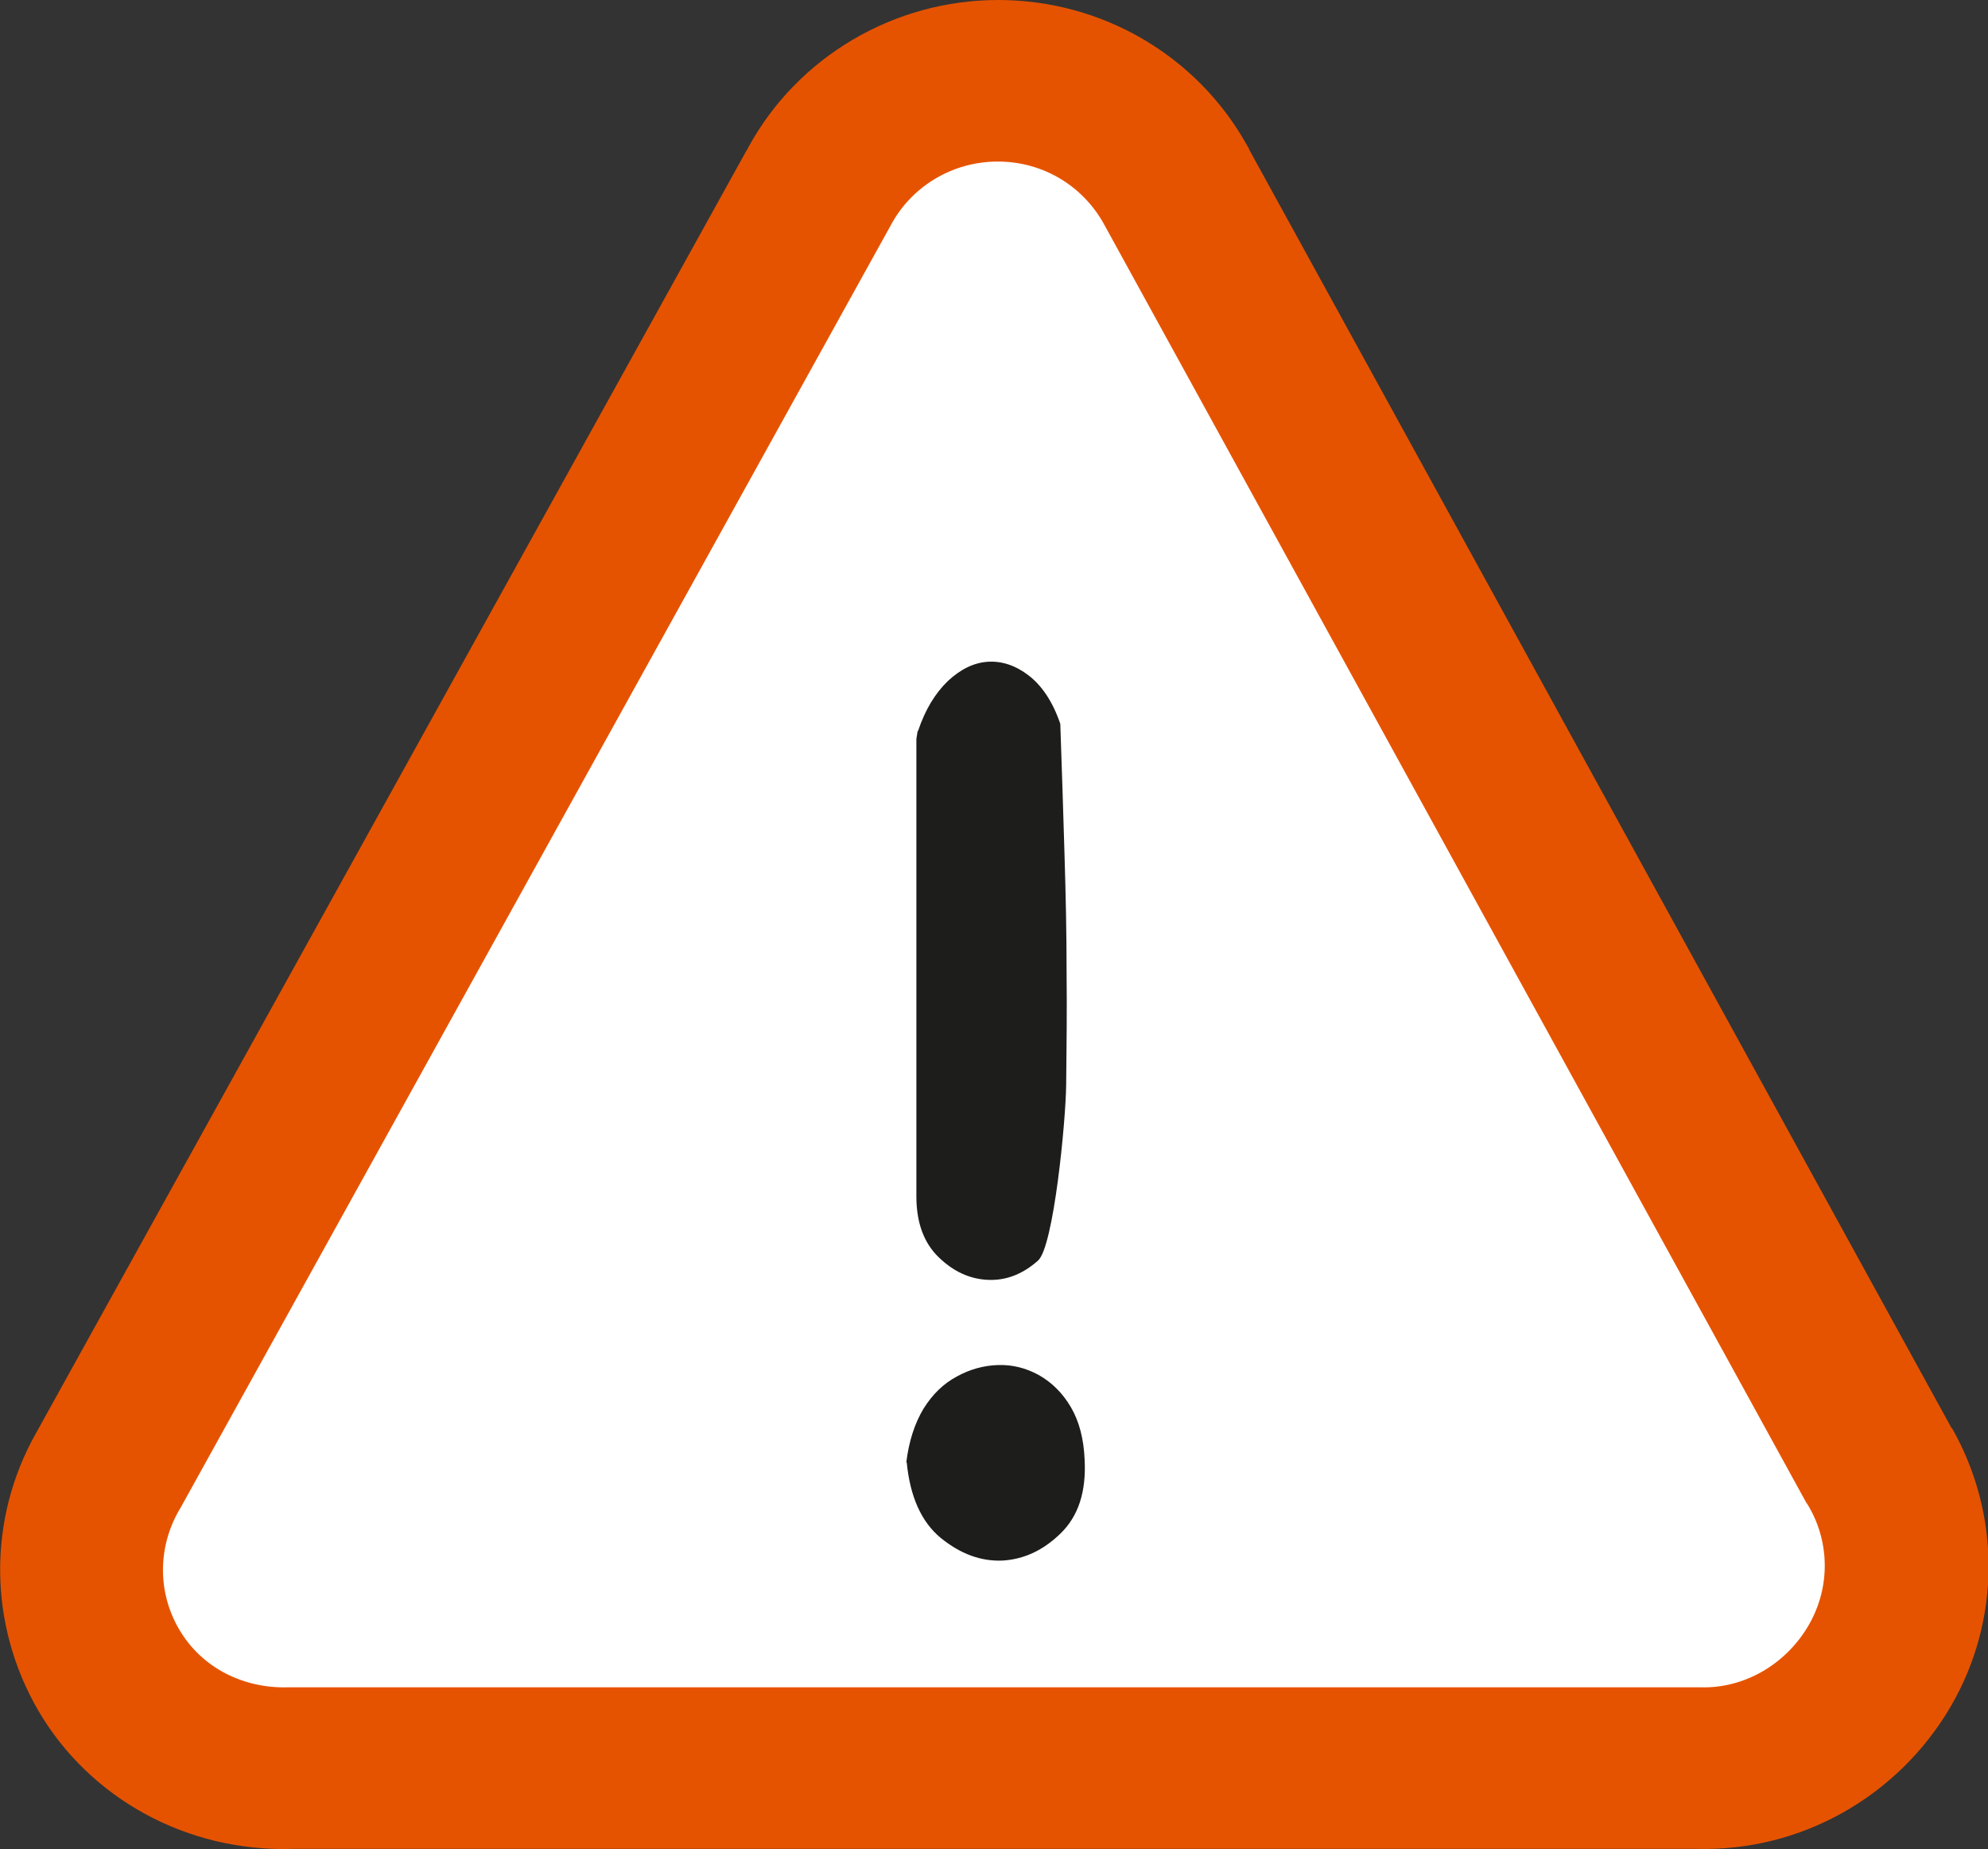
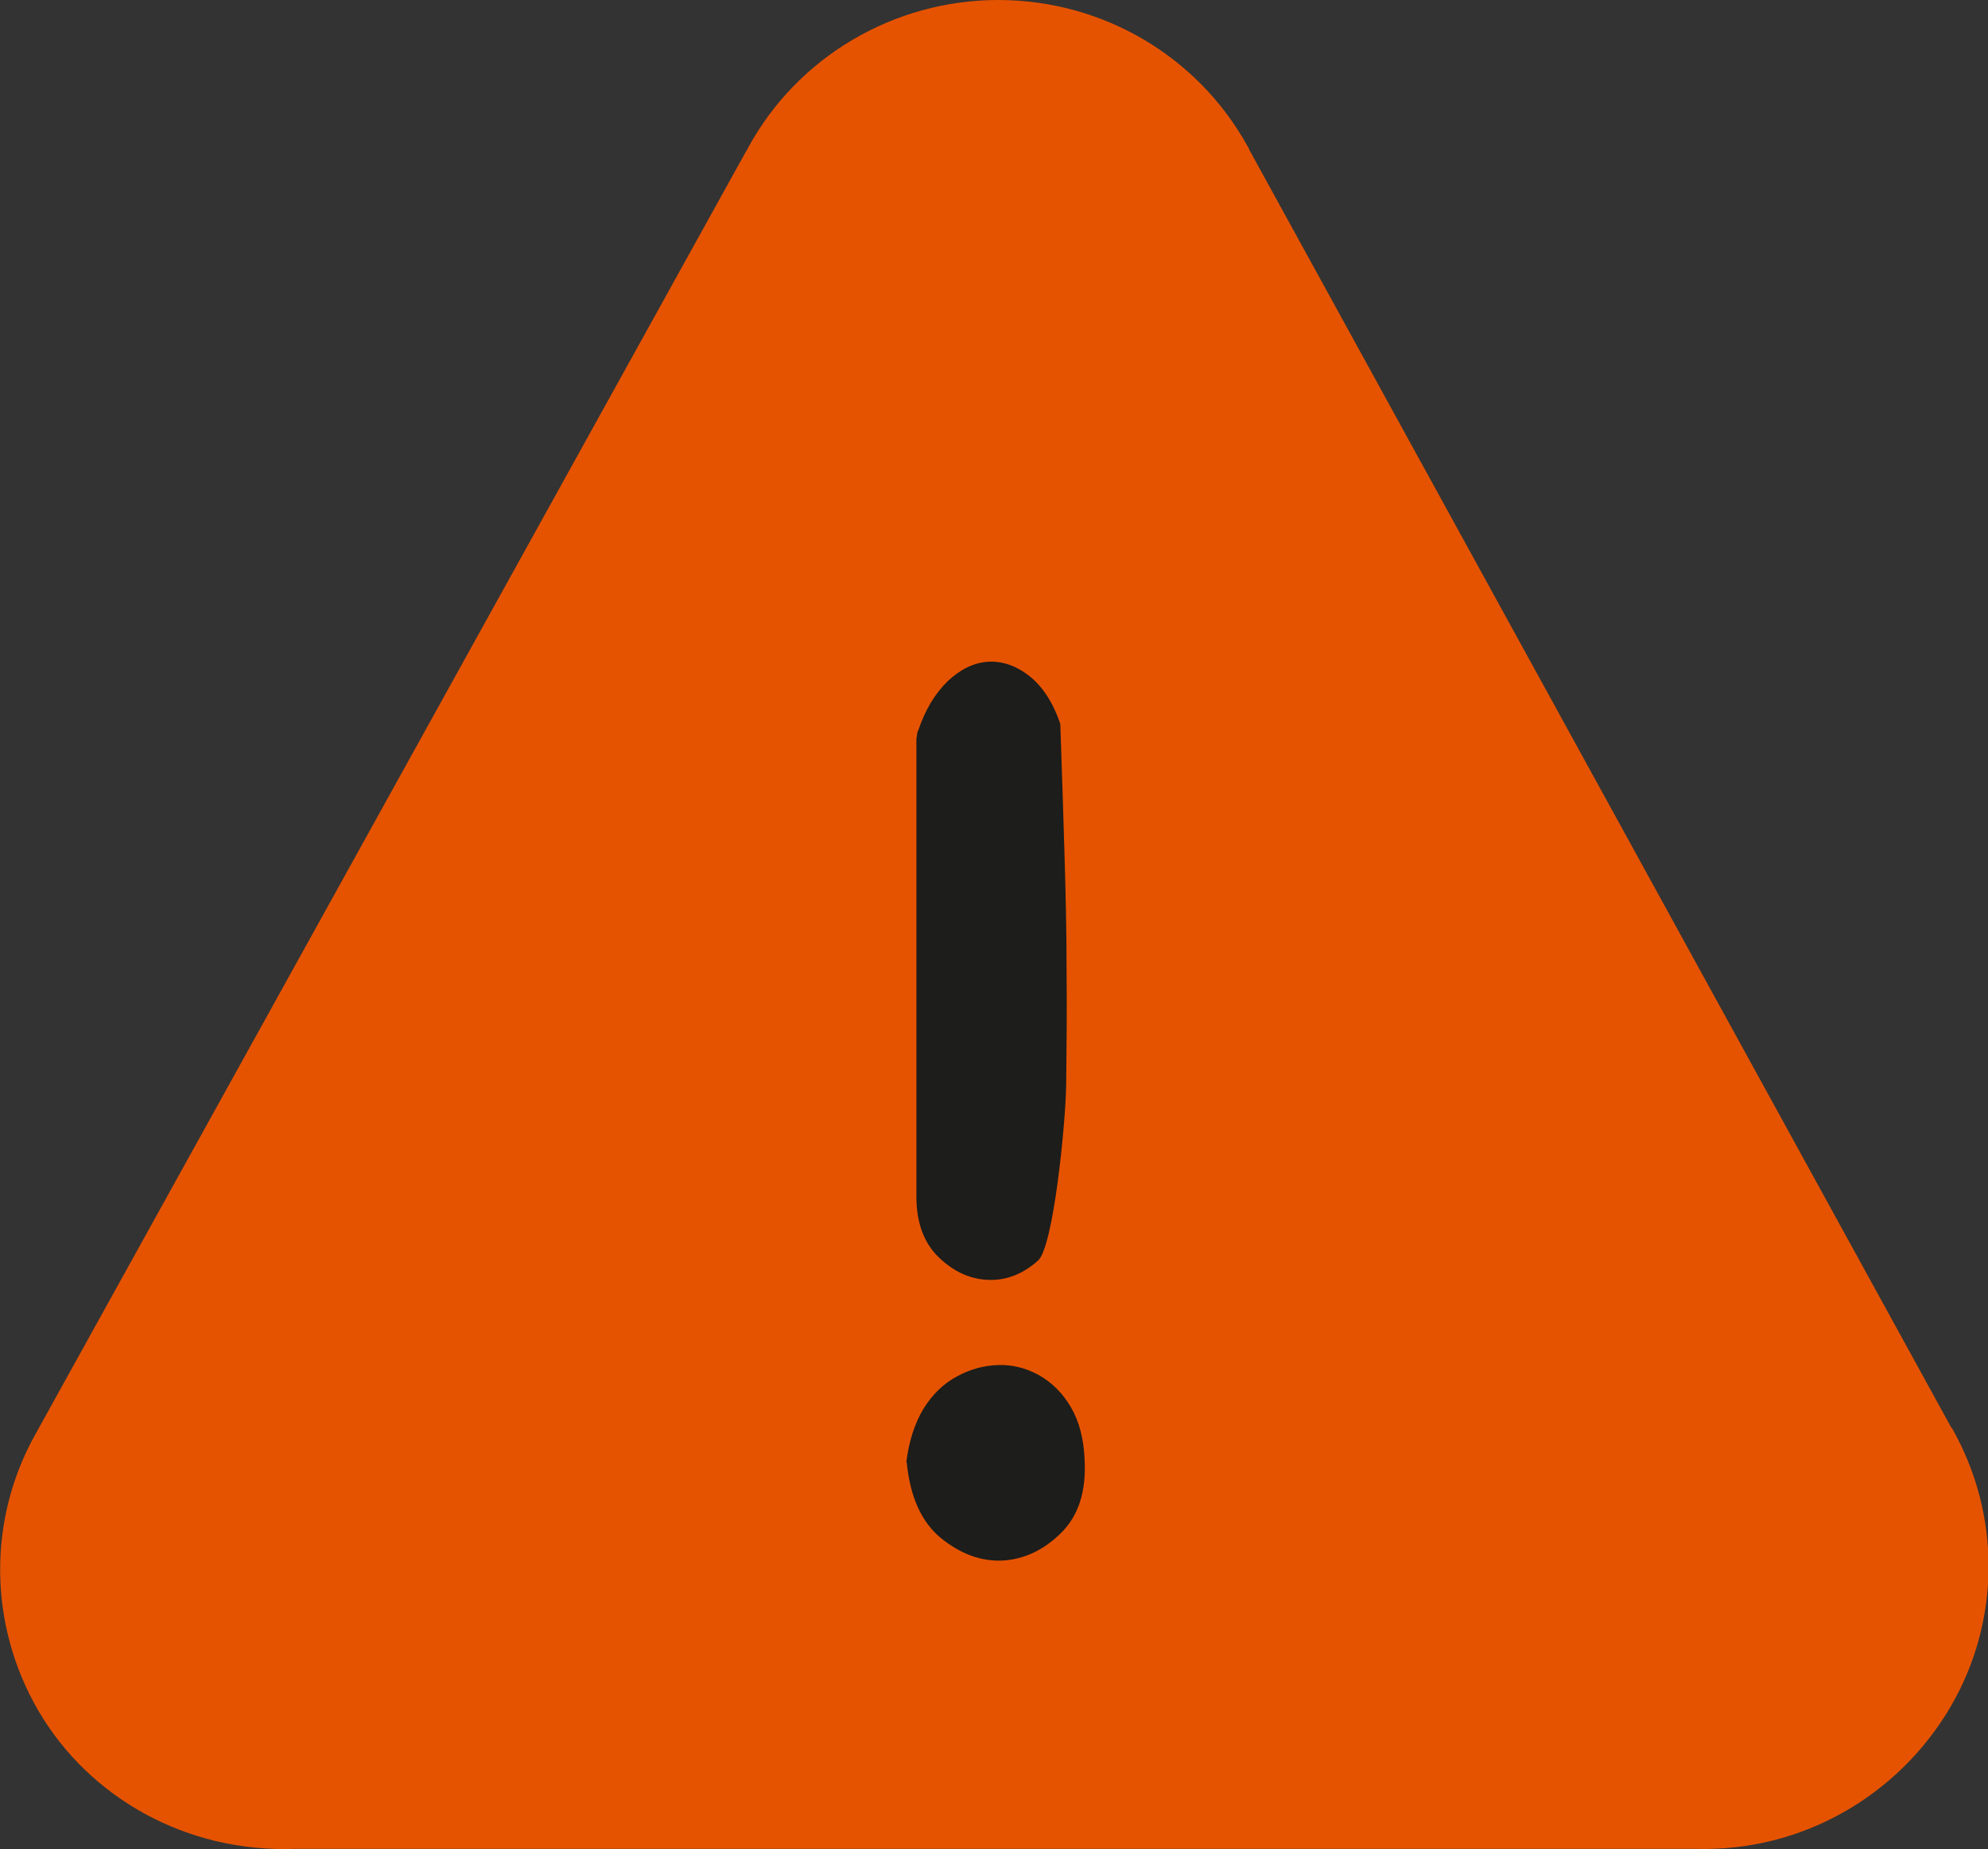
<svg xmlns="http://www.w3.org/2000/svg" id="Calque_2" data-name="Calque 2" viewBox="0 0 47.38 44.07">
  <rect x="0" y="0" width="47.38" height="44.07" fill="#333333" stroke="none" />
  <defs>
    <style>
      .cls-1 {
        fill: #1d1d1b;
      }

      .cls-1, .cls-2, .cls-3 {
        stroke-width: 0px;
      }

      .cls-2 {
        fill: #fff;
      }

      .cls-3 {
        fill: #e65300;
      }
    </style>
  </defs>
  <g id="Calque_1-2" data-name="Calque 1">
    <g>
      <g>
        <path class="cls-3" d="M46.51,34.03L29.78,3.58l-.02-.05-.03-.05c-1.19-2.15-3.46-3.48-5.94-3.48s-4.78,1.35-5.96,3.52l-.02.04-.02.03L.86,34.15c-1.16,2.05-1.14,4.56.05,6.61,1.23,2.11,3.56,3.38,6.07,3.3h-.11,33.68-.09c2.46.06,4.77-1.24,6.03-3.39,1.2-2.06,1.2-4.58.03-6.64Z" />
-         <path class="cls-2" d="M43.06,35.82c.54.86.59,1.98.04,2.92-.55.94-1.55,1.5-2.56,1.47H6.86c-1.03.03-2.04-.44-2.59-1.38-.55-.94-.49-2.05.04-2.91L21.24,5.35c.48-.89,1.44-1.5,2.54-1.5s2.04.6,2.53,1.49l16.75,30.49Z" />
      </g>
      <path class="cls-1" d="M21.6,34.85c.06-.5.2-.93.41-1.28.22-.35.48-.6.8-.77.31-.17.64-.26.98-.27.34-.01.66.07.97.24.3.17.56.42.76.76.2.34.31.76.33,1.26.04.76-.15,1.34-.57,1.75-.42.41-.88.62-1.39.65-.52.02-1-.16-1.47-.54-.46-.38-.73-.98-.81-1.8ZM21.88,17.42c.17-.51.41-.9.71-1.19.3-.28.62-.44.96-.46.33-.02.66.09.97.33.31.24.57.62.75,1.15.04,1.1.07,2.13.1,3.1.03.97.05,1.91.05,2.81.01.91,0,1.8-.01,2.69s-.3,3.86-.67,4.19c-.37.33-.77.48-1.2.46-.43-.02-.82-.2-1.17-.54-.35-.34-.53-.82-.53-1.45v-10.9l.03-.19Z" />
    </g>
  </g>
</svg>